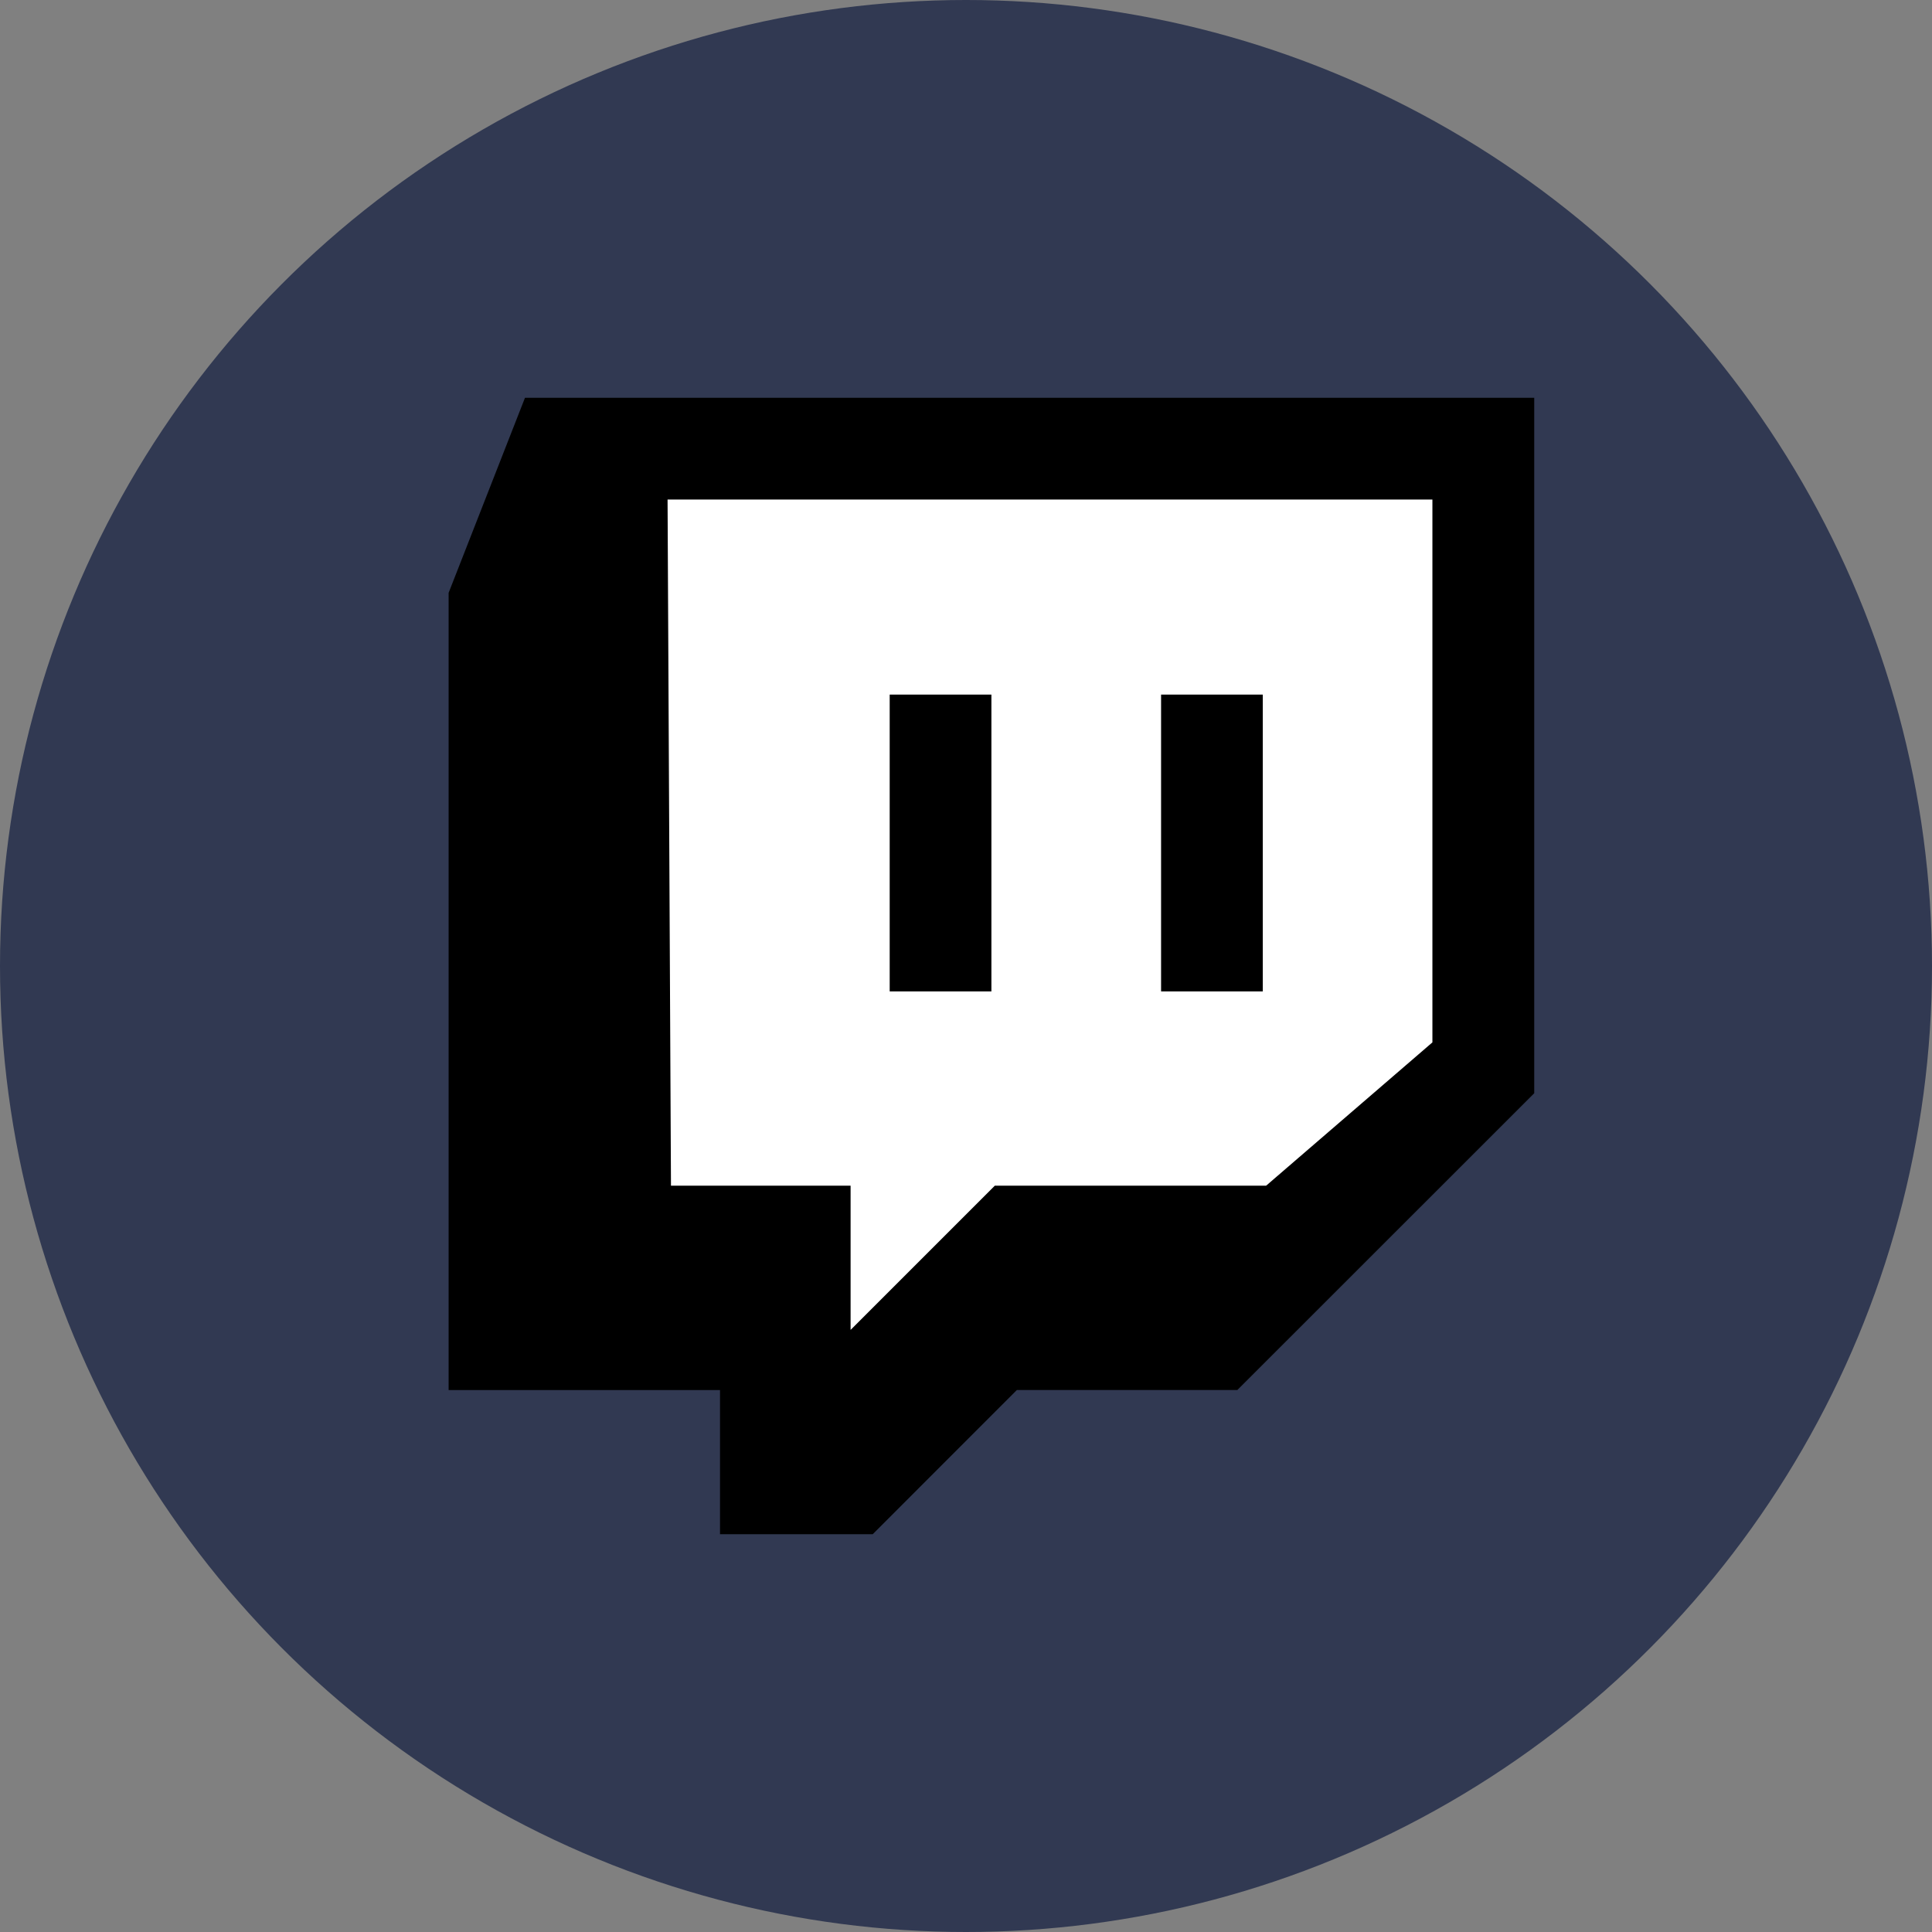
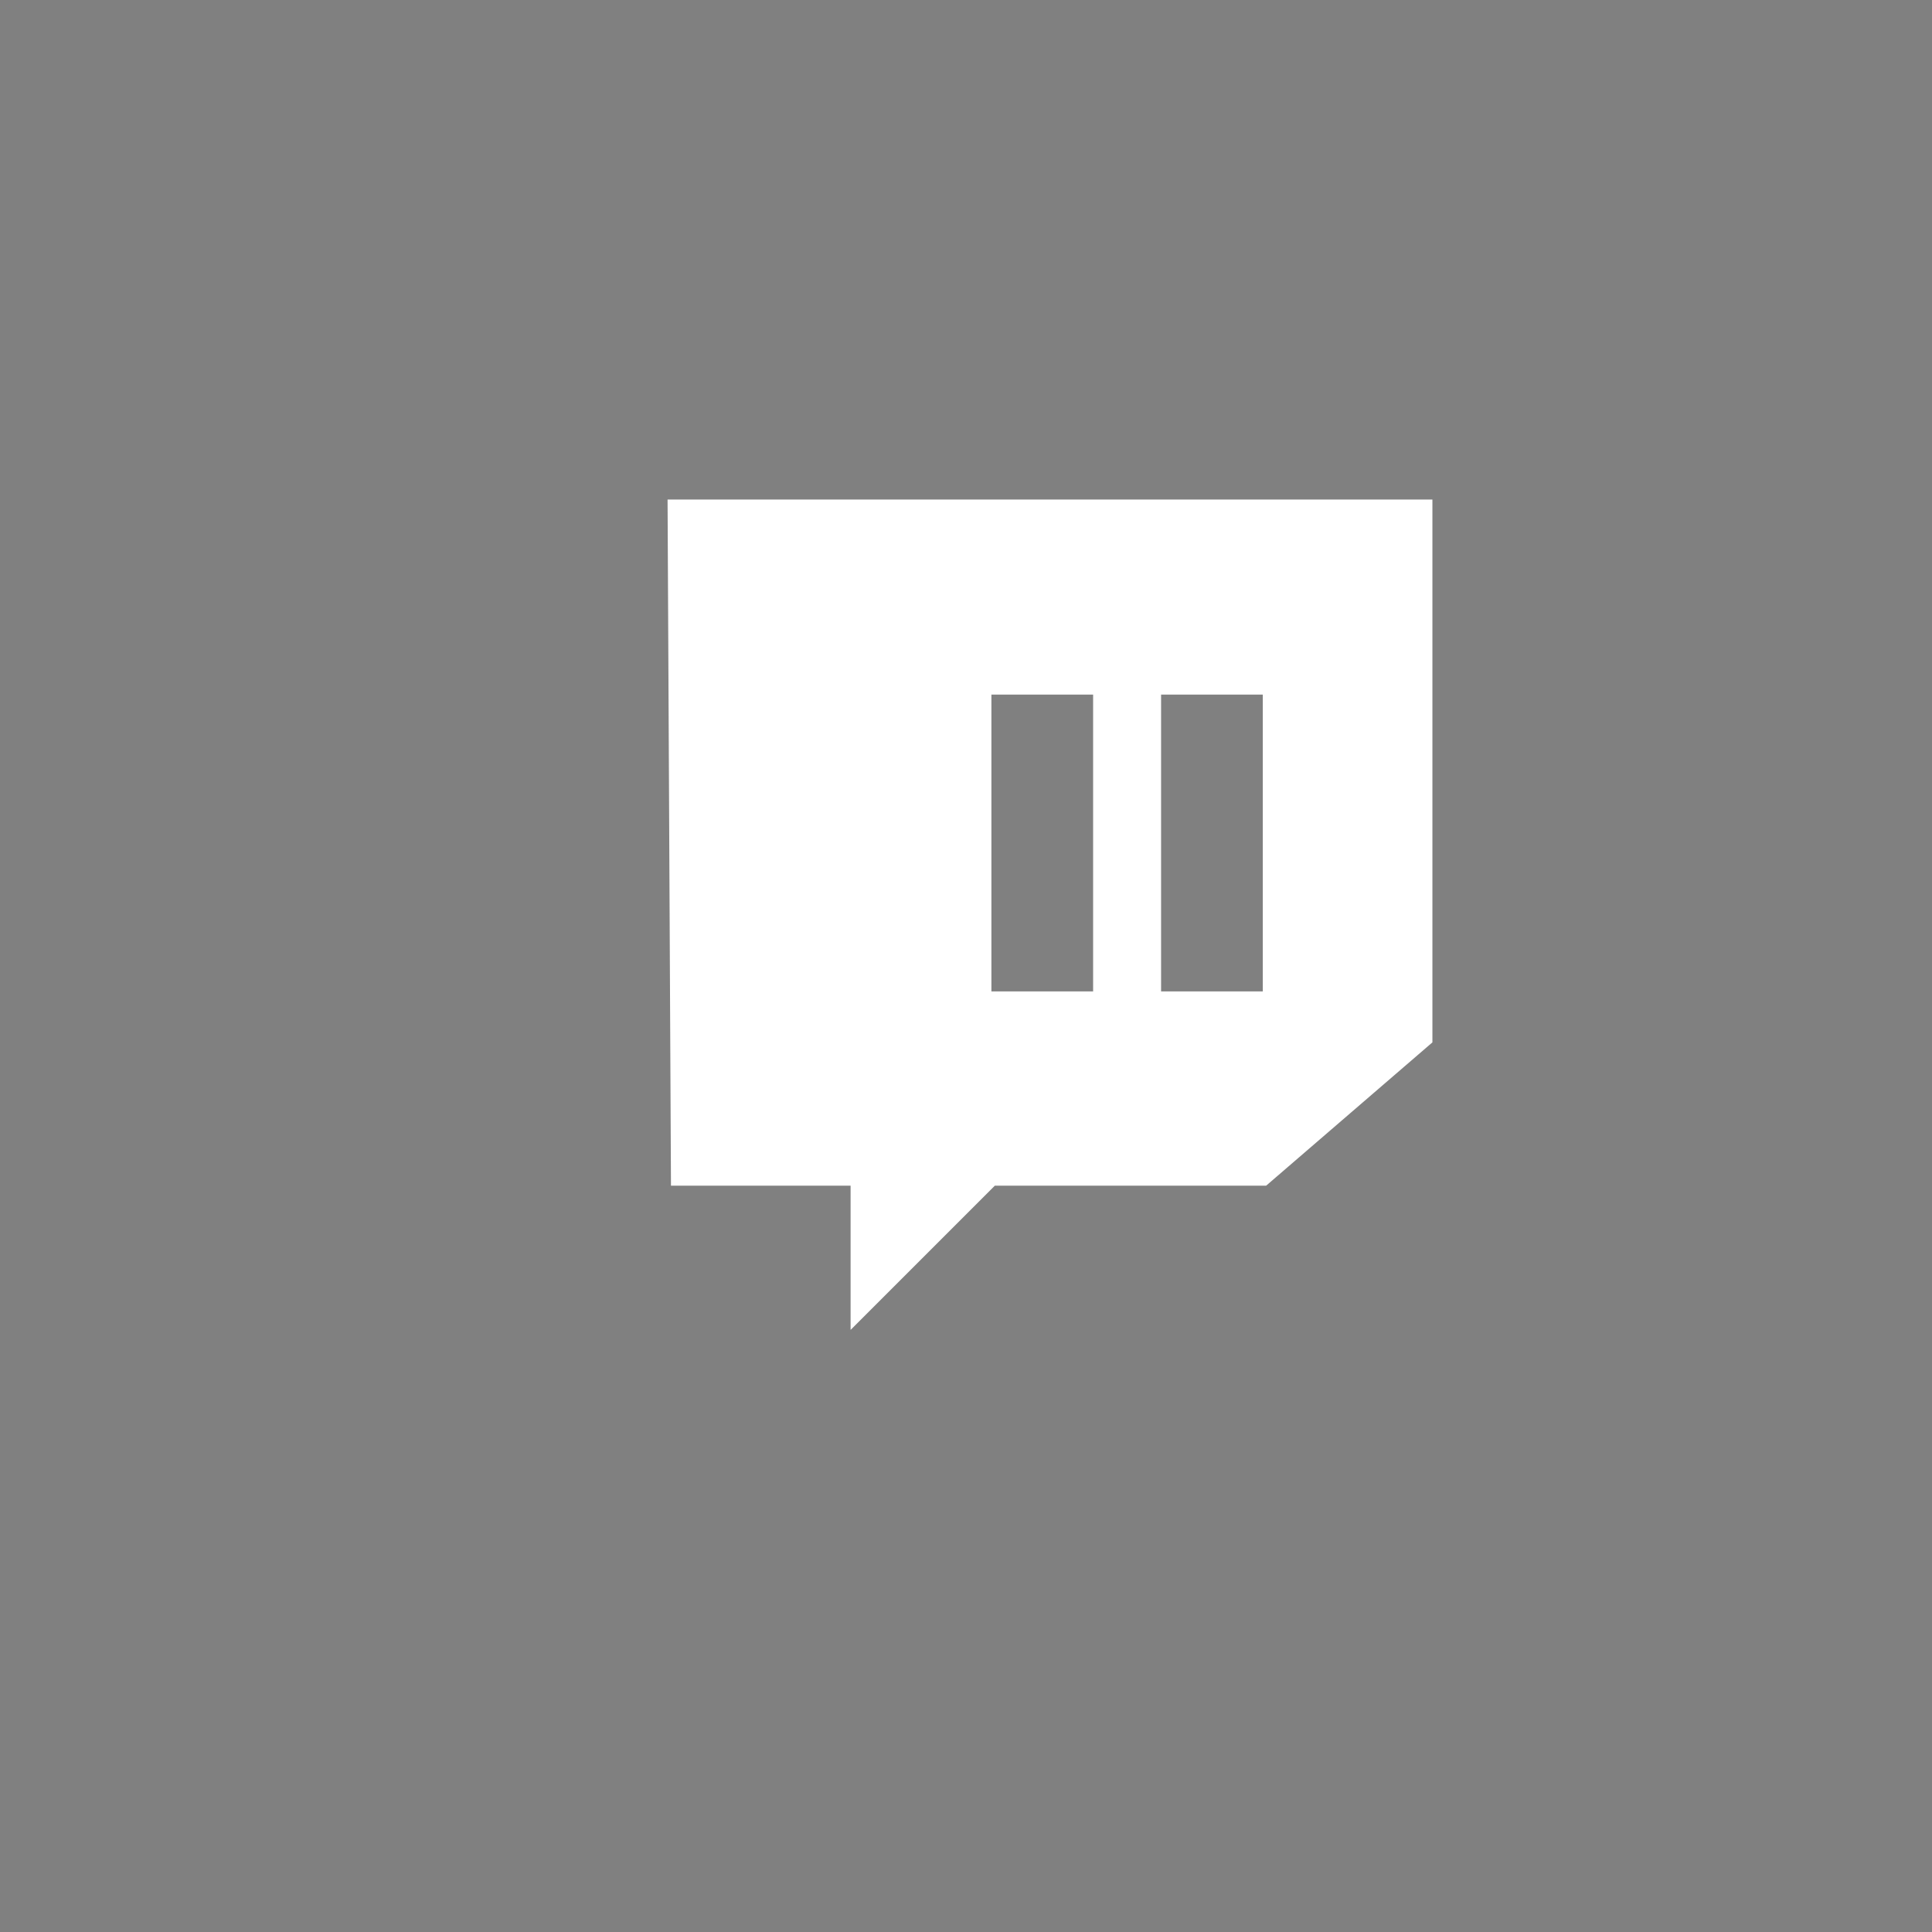
<svg xmlns="http://www.w3.org/2000/svg" width="34" height="34" version="1.1" viewBox="0 0 34 34">
  <rect x="0" y="0" width="34" height="34" fill="#808080" stroke="none" />
  <g id="Symbols" fill="none" fill-rule="evenodd" stroke="none" stroke-width="1">
    <g id="Boxs/Copyright_jp" transform="translate(-195 -351)">
      <g id="social-entry" transform="translate(19 317)">
        <g id="social-icons" transform="translate(0 34)">
          <g id="logo/logo-twitch" transform="translate(176)">
-             <circle id="Oval-Copy-4" cx="17" cy="17" r="17" fill="#313952" />
            <g id="logo/logo-ig-copy-3" transform="translate(7.895 7)">
-               <path id="Shape" fill="#000" d="M1.344 0 0 3.433v14.03h4.776V20h2.687L10 17.462h3.88l5.225-5.223V0z" />
-               <path id="Combined-Shape" fill="#FFF" d="M17.313 1.79v9.554l-2.926 2.522H9.612l-2.538 2.538v-2.538H3.913l-.06-12.075h13.46Zm-2.985 3.434h-1.79v5.223h1.79V5.224Zm-4.776 0h-1.79v5.223h1.79V5.224Z" />
+               <path id="Combined-Shape" fill="#FFF" d="M17.313 1.79v9.554l-2.926 2.522H9.612l-2.538 2.538v-2.538H3.913l-.06-12.075h13.46Zm-2.985 3.434h-1.79v5.223h1.79V5.224Zm-4.776 0v5.223h1.79V5.224Z" />
            </g>
          </g>
        </g>
      </g>
    </g>
  </g>
</svg>